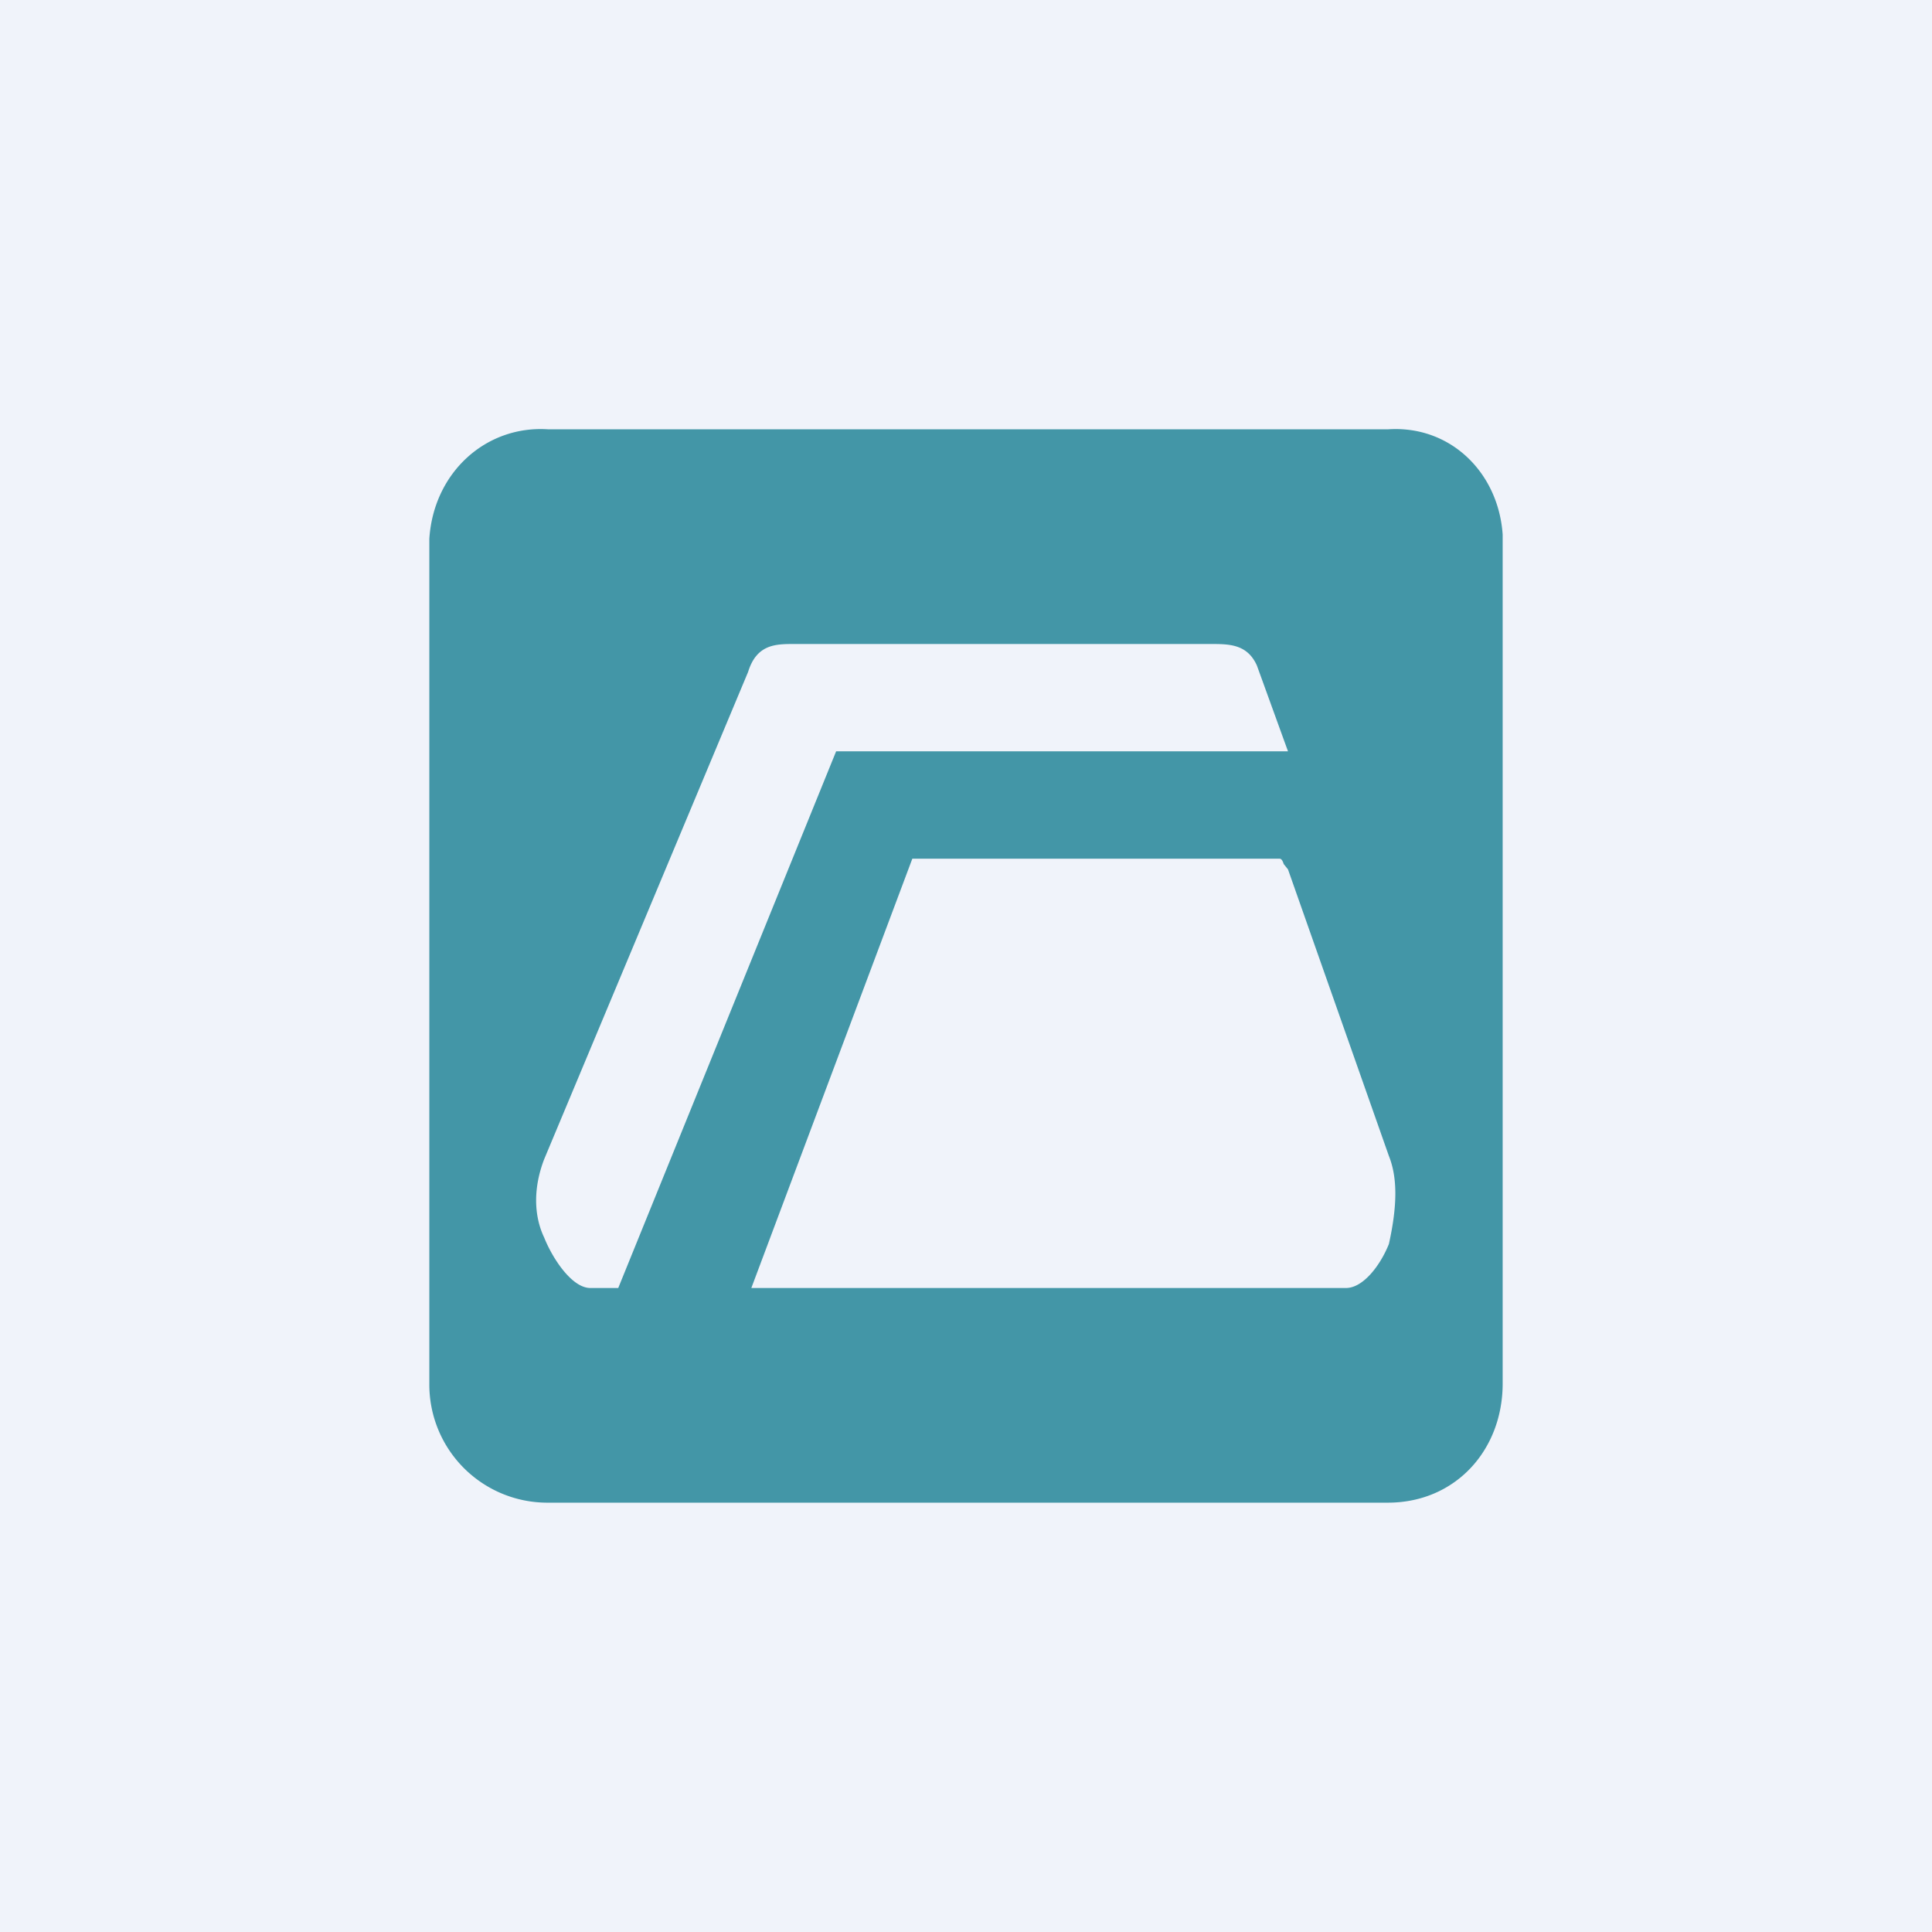
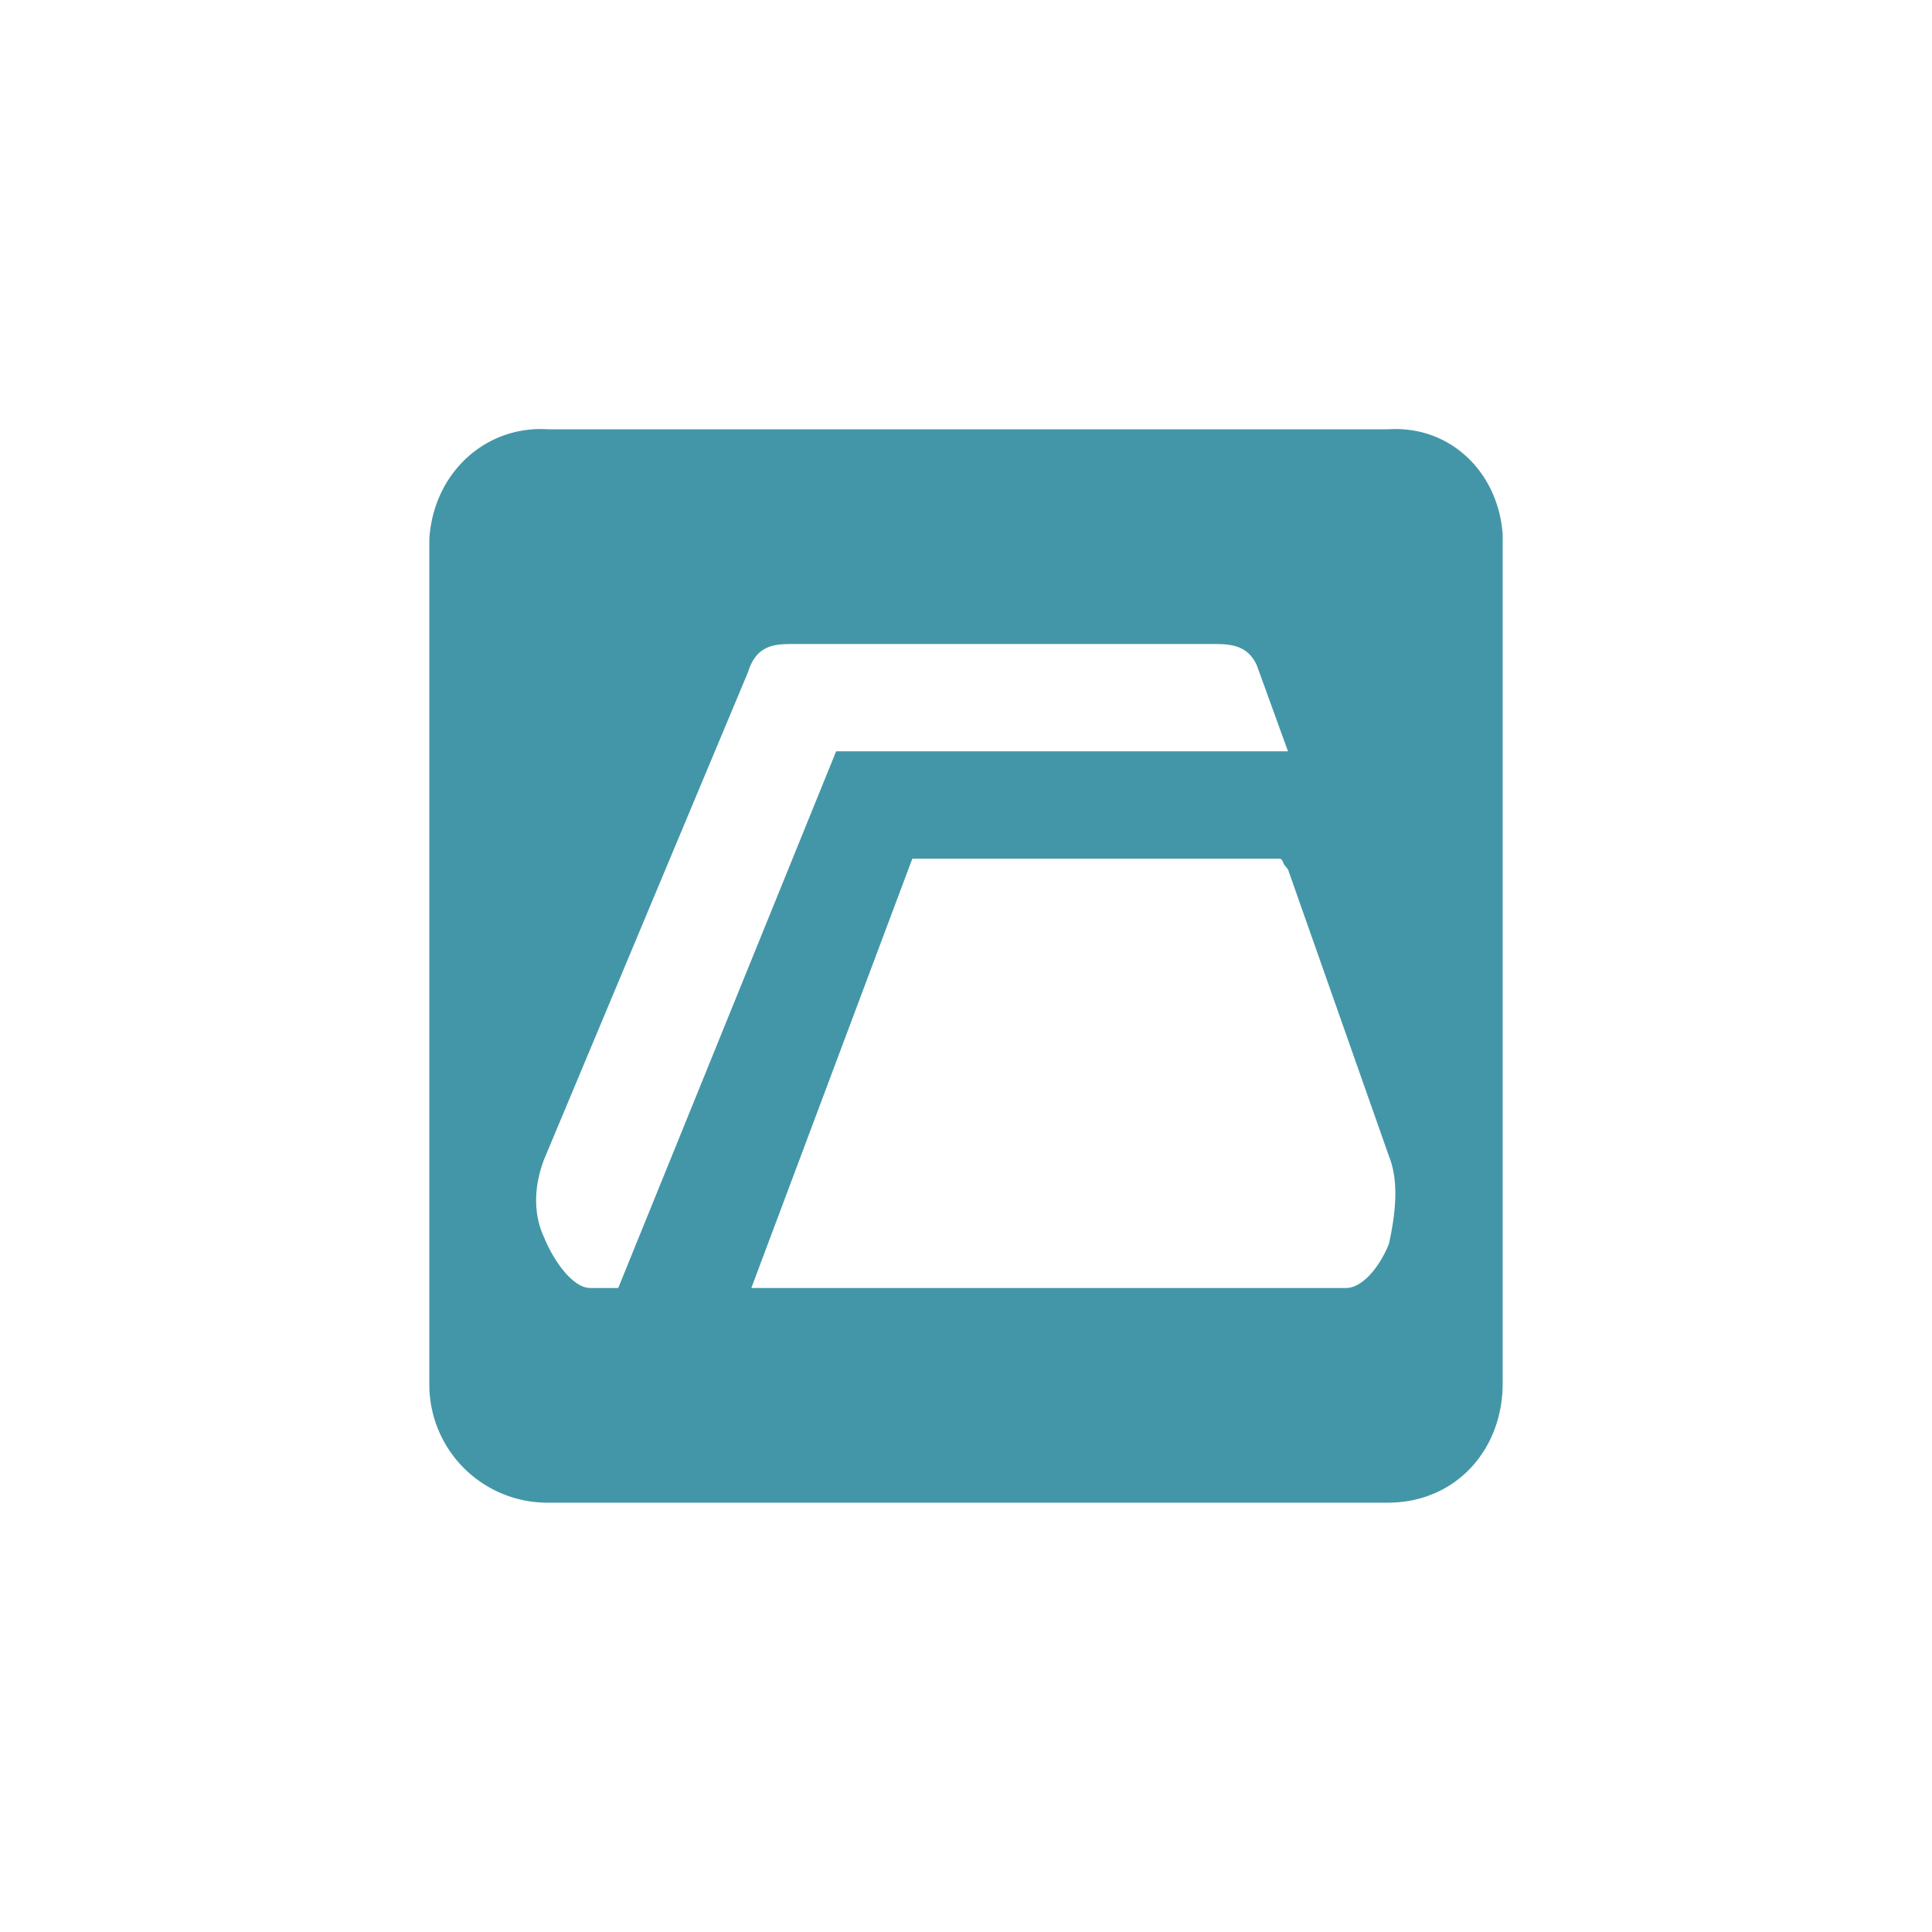
<svg xmlns="http://www.w3.org/2000/svg" width="18" height="18" viewBox="0 0 18 18">
-   <path fill="#F0F3FA" d="M0 0h18v18H0z" />
  <path fill-rule="evenodd" d="M14 12.89c0 .62-.44 1.11-1.07 1.11H5.11A1.1 1.1 0 0 1 4 12.89V5.02c.04-.62.53-1.06 1.11-1.02h7.82c.58-.04 1.03.4 1.07.98v7.91ZM12 8.1l.94 2.67c.08.2.08.46 0 .82-.08.2-.24.41-.4.41H7l1.5-4h3.42c.02 0 .03.02.04.05l.04.05ZM7.79 7H12l-.29-.8c-.09-.2-.26-.2-.43-.2H7.4c-.17 0-.35 0-.43.26L5.07 10.8c-.1.26-.1.52 0 .73.08.2.26.47.43.47h.26l2.03-5Z" fill="#4396A7" />
</svg>